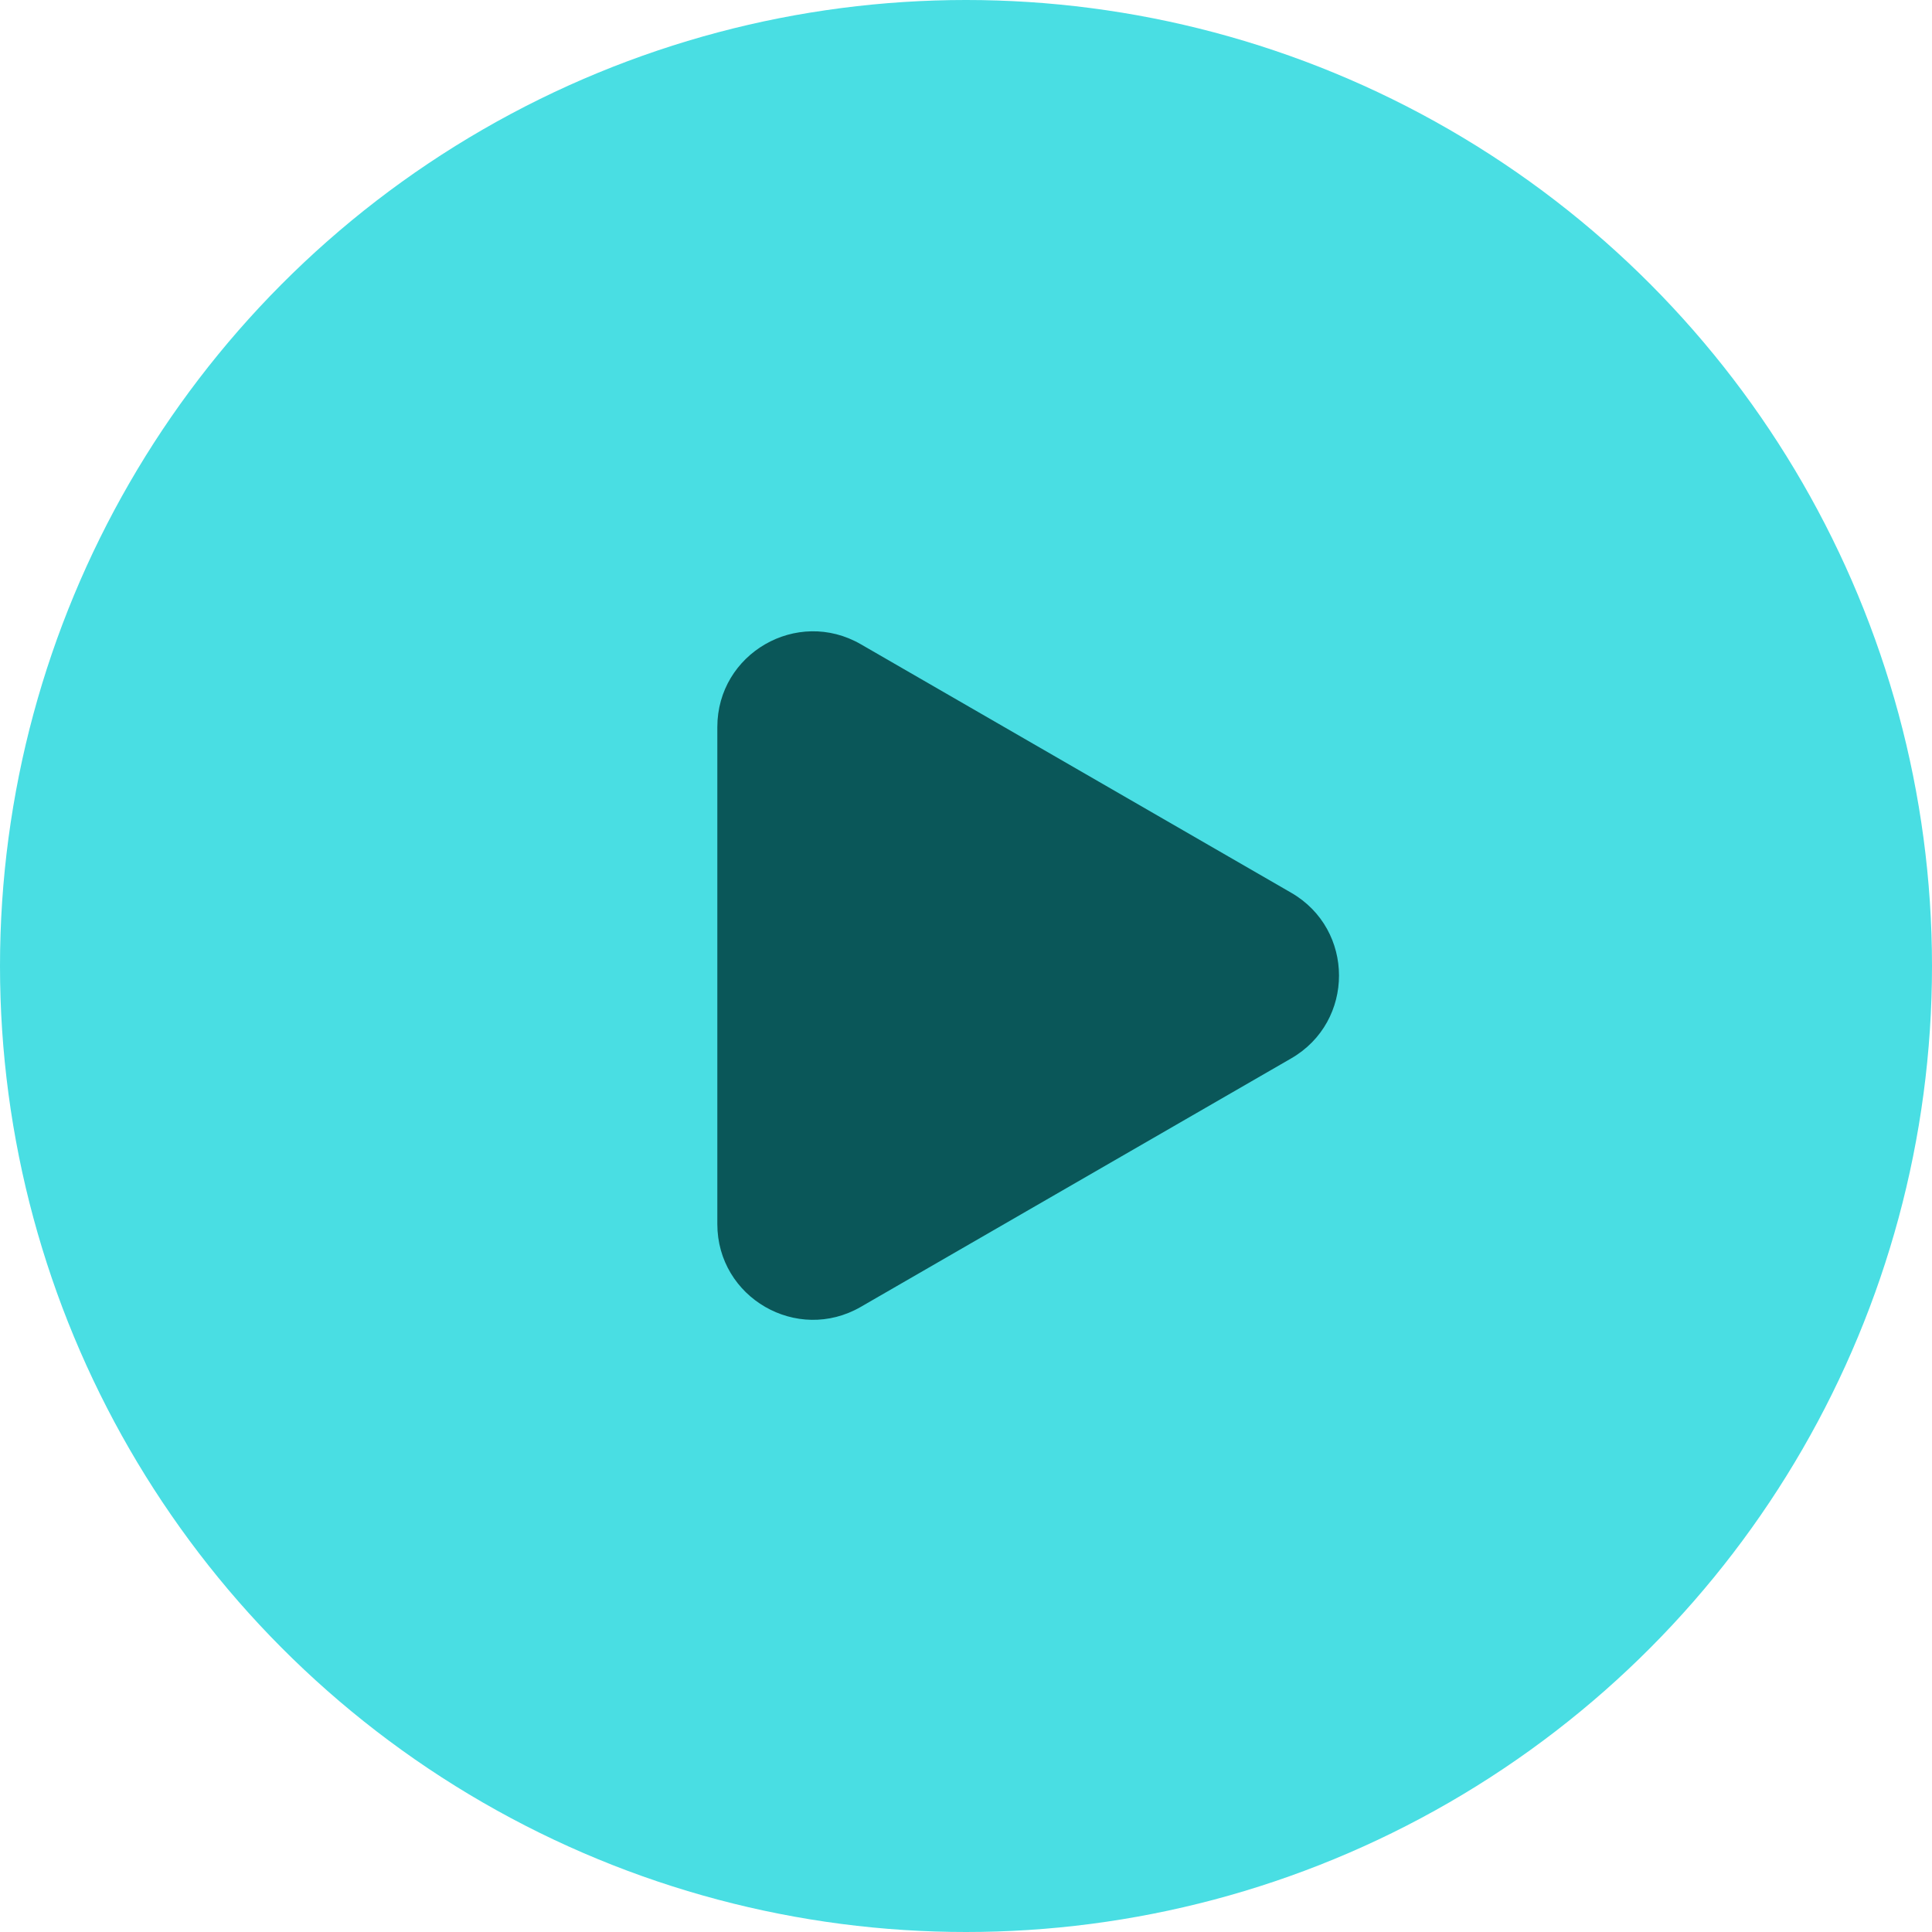
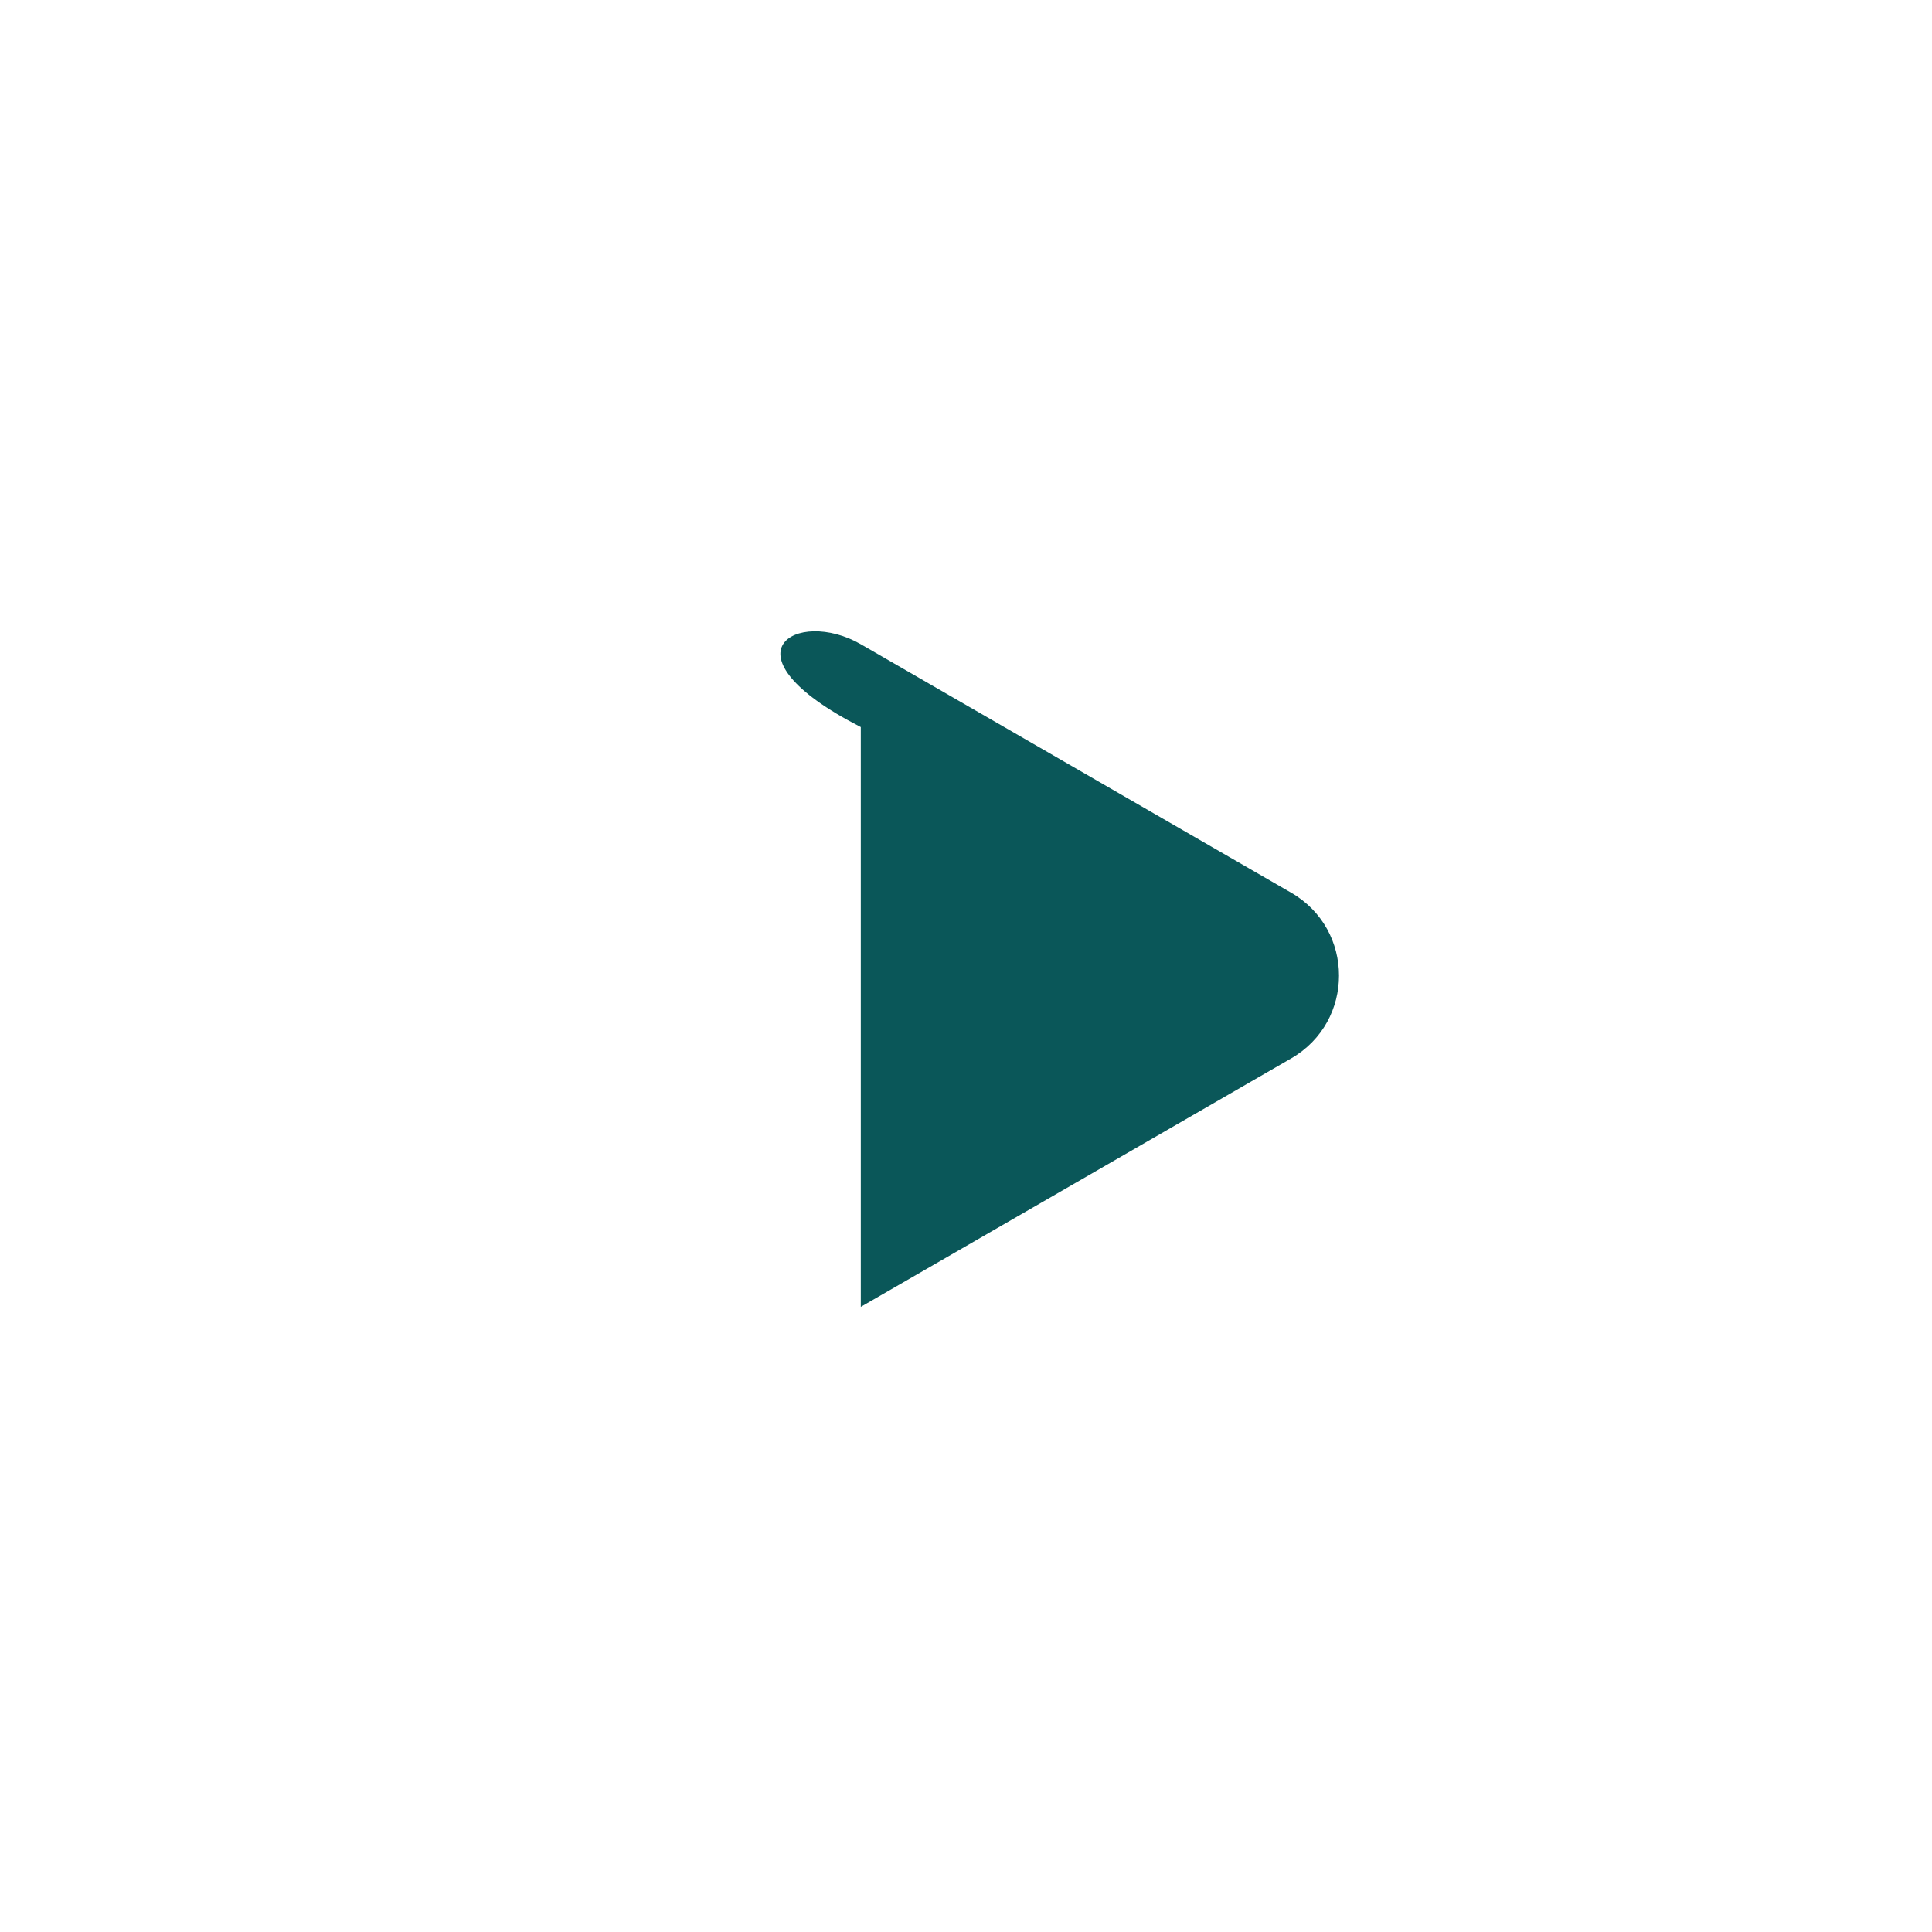
<svg xmlns="http://www.w3.org/2000/svg" width="101" height="101" viewBox="0 0 101 101" fill="none">
-   <circle cx="50.5" cy="50.5" r="50.5" fill="#49DEE3" />
-   <path d="M67.5 46.67C70.833 48.594 70.833 53.406 67.5 55.33L45 68.32C41.667 70.245 37.5 67.839 37.5 63.99V38.01C37.5 34.161 41.667 31.755 45 33.679L67.5 46.67Z" fill="#0A5759" />
+   <path d="M67.5 46.67C70.833 48.594 70.833 53.406 67.5 55.33L45 68.32V38.01C37.5 34.161 41.667 31.755 45 33.679L67.5 46.67Z" fill="#0A5759" />
</svg>